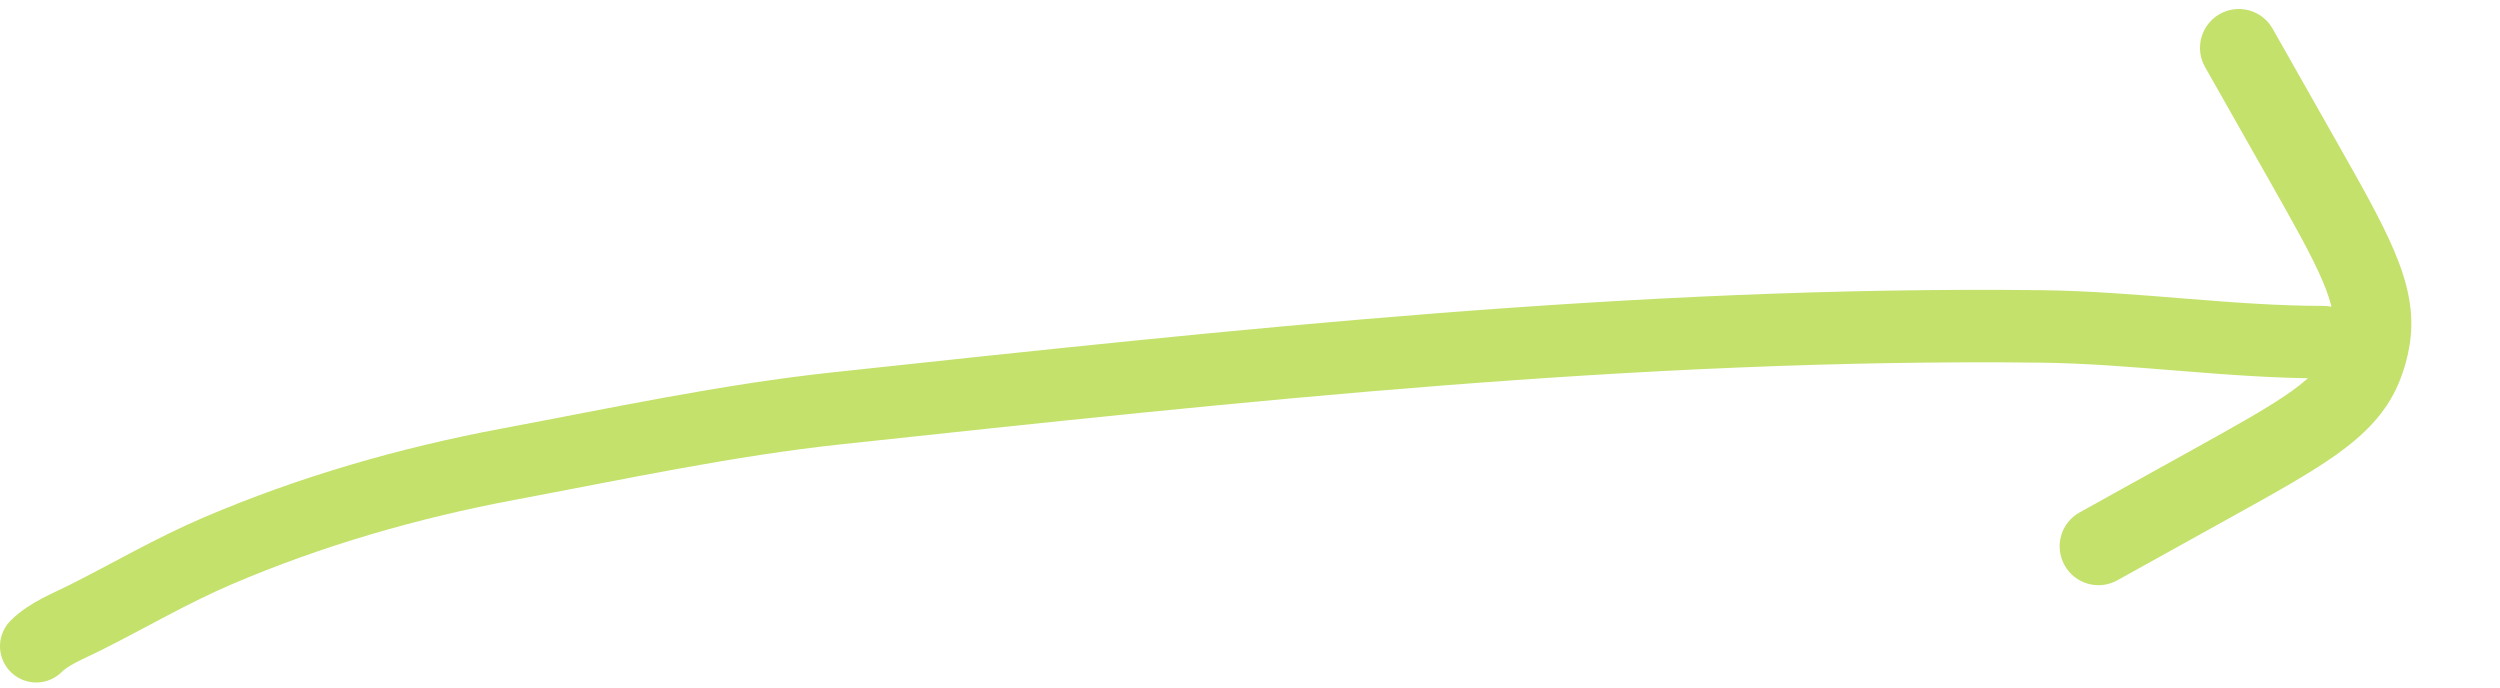
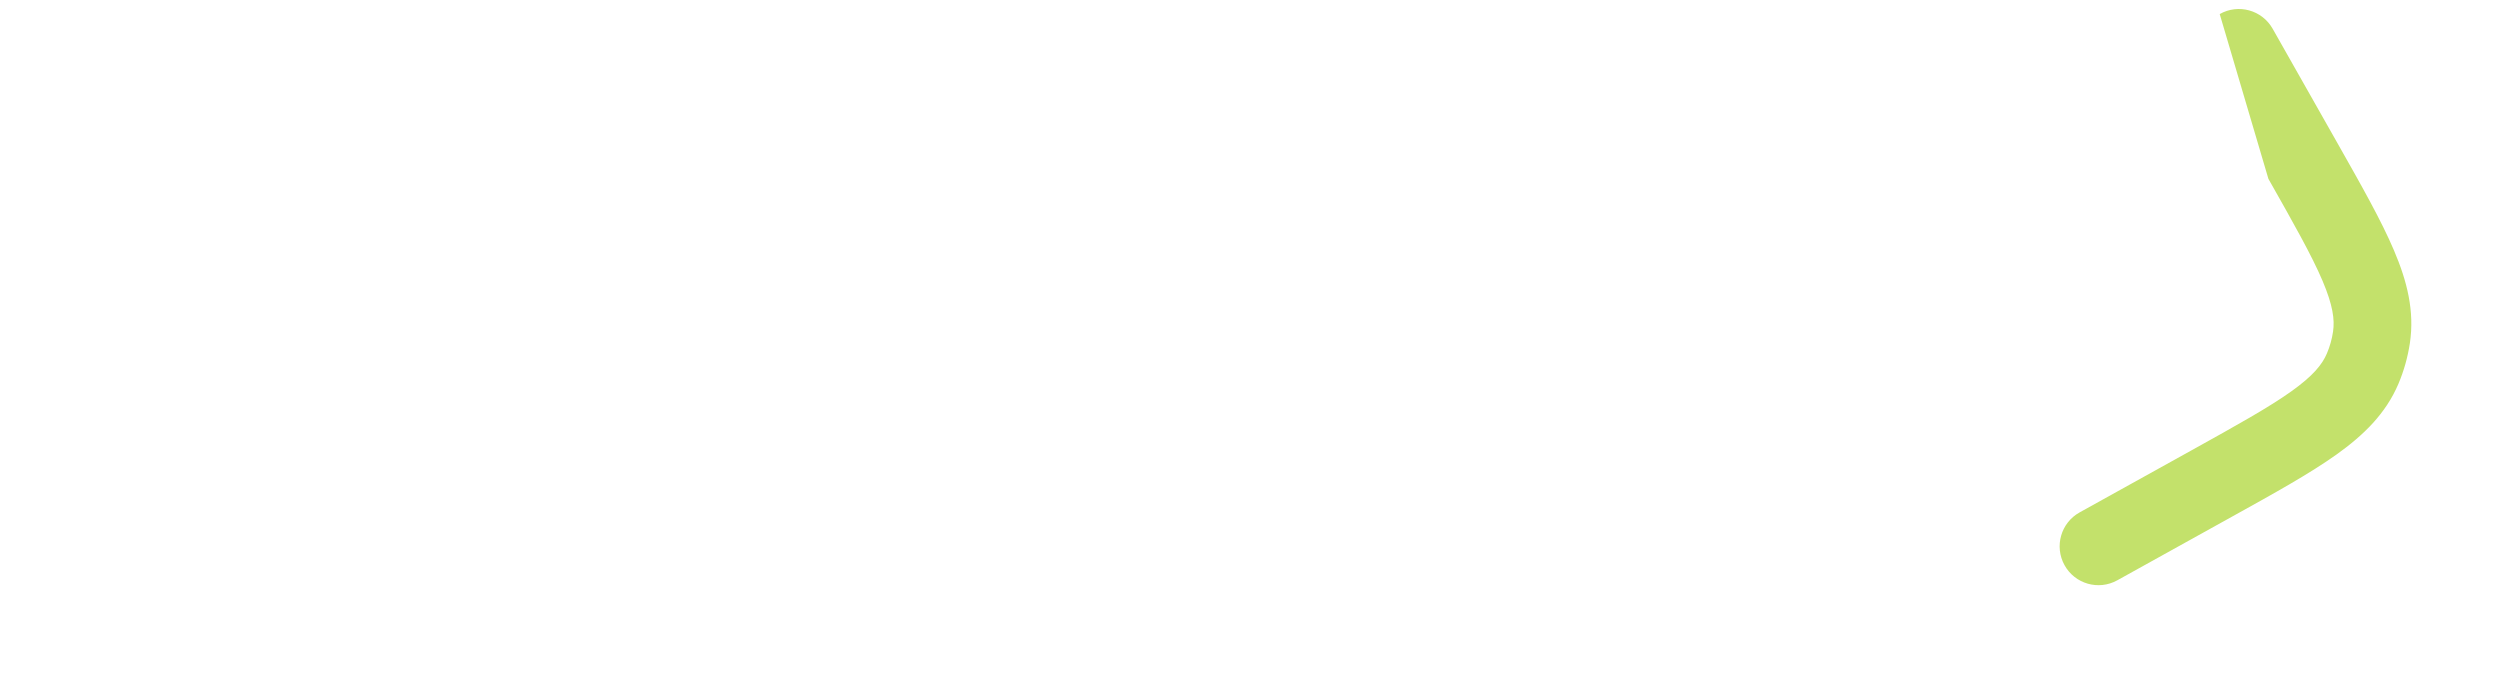
<svg xmlns="http://www.w3.org/2000/svg" width="69" height="19" viewBox="0 0 69 19" fill="none">
-   <path fill-rule="evenodd" clip-rule="evenodd" d="M62.725 0.793C62.433 0.277 61.779 0.096 61.264 0.388C60.749 0.68 60.568 1.334 60.859 1.849L62.608 4.936C63.318 6.189 63.804 7.051 64.101 7.748C64.389 8.426 64.441 8.824 64.392 9.153C64.361 9.36 64.305 9.562 64.223 9.754C64.093 10.061 63.841 10.373 63.241 10.801C62.624 11.241 61.76 11.722 60.501 12.421L57.398 14.142C56.88 14.429 56.694 15.081 56.981 15.599C57.268 16.117 57.92 16.304 58.438 16.016L61.596 14.264C62.786 13.605 63.758 13.065 64.486 12.546C65.243 12.006 65.849 11.412 66.197 10.592C66.349 10.232 66.455 9.855 66.513 9.469C66.644 8.588 66.438 7.765 66.073 6.909C65.724 6.086 65.175 5.119 64.505 3.935L62.725 0.793Z" fill="#C3E16B" />
-   <path d="M64.131 9.443C61.521 9.443 58.922 9.039 56.314 9.009C45.196 8.883 34.152 10.084 23.114 11.268C20.065 11.595 17.02 12.251 14.007 12.816C11.275 13.329 8.569 14.11 6.016 15.201C4.744 15.744 3.557 16.444 2.322 17.062C1.886 17.28 1.351 17.485 1 17.836" stroke="#C3E16B" stroke-width="2" stroke-linecap="round" />
+   <path fill-rule="evenodd" clip-rule="evenodd" d="M62.725 0.793C62.433 0.277 61.779 0.096 61.264 0.388L62.608 4.936C63.318 6.189 63.804 7.051 64.101 7.748C64.389 8.426 64.441 8.824 64.392 9.153C64.361 9.36 64.305 9.562 64.223 9.754C64.093 10.061 63.841 10.373 63.241 10.801C62.624 11.241 61.76 11.722 60.501 12.421L57.398 14.142C56.88 14.429 56.694 15.081 56.981 15.599C57.268 16.117 57.92 16.304 58.438 16.016L61.596 14.264C62.786 13.605 63.758 13.065 64.486 12.546C65.243 12.006 65.849 11.412 66.197 10.592C66.349 10.232 66.455 9.855 66.513 9.469C66.644 8.588 66.438 7.765 66.073 6.909C65.724 6.086 65.175 5.119 64.505 3.935L62.725 0.793Z" fill="#C3E16B" />
</svg>